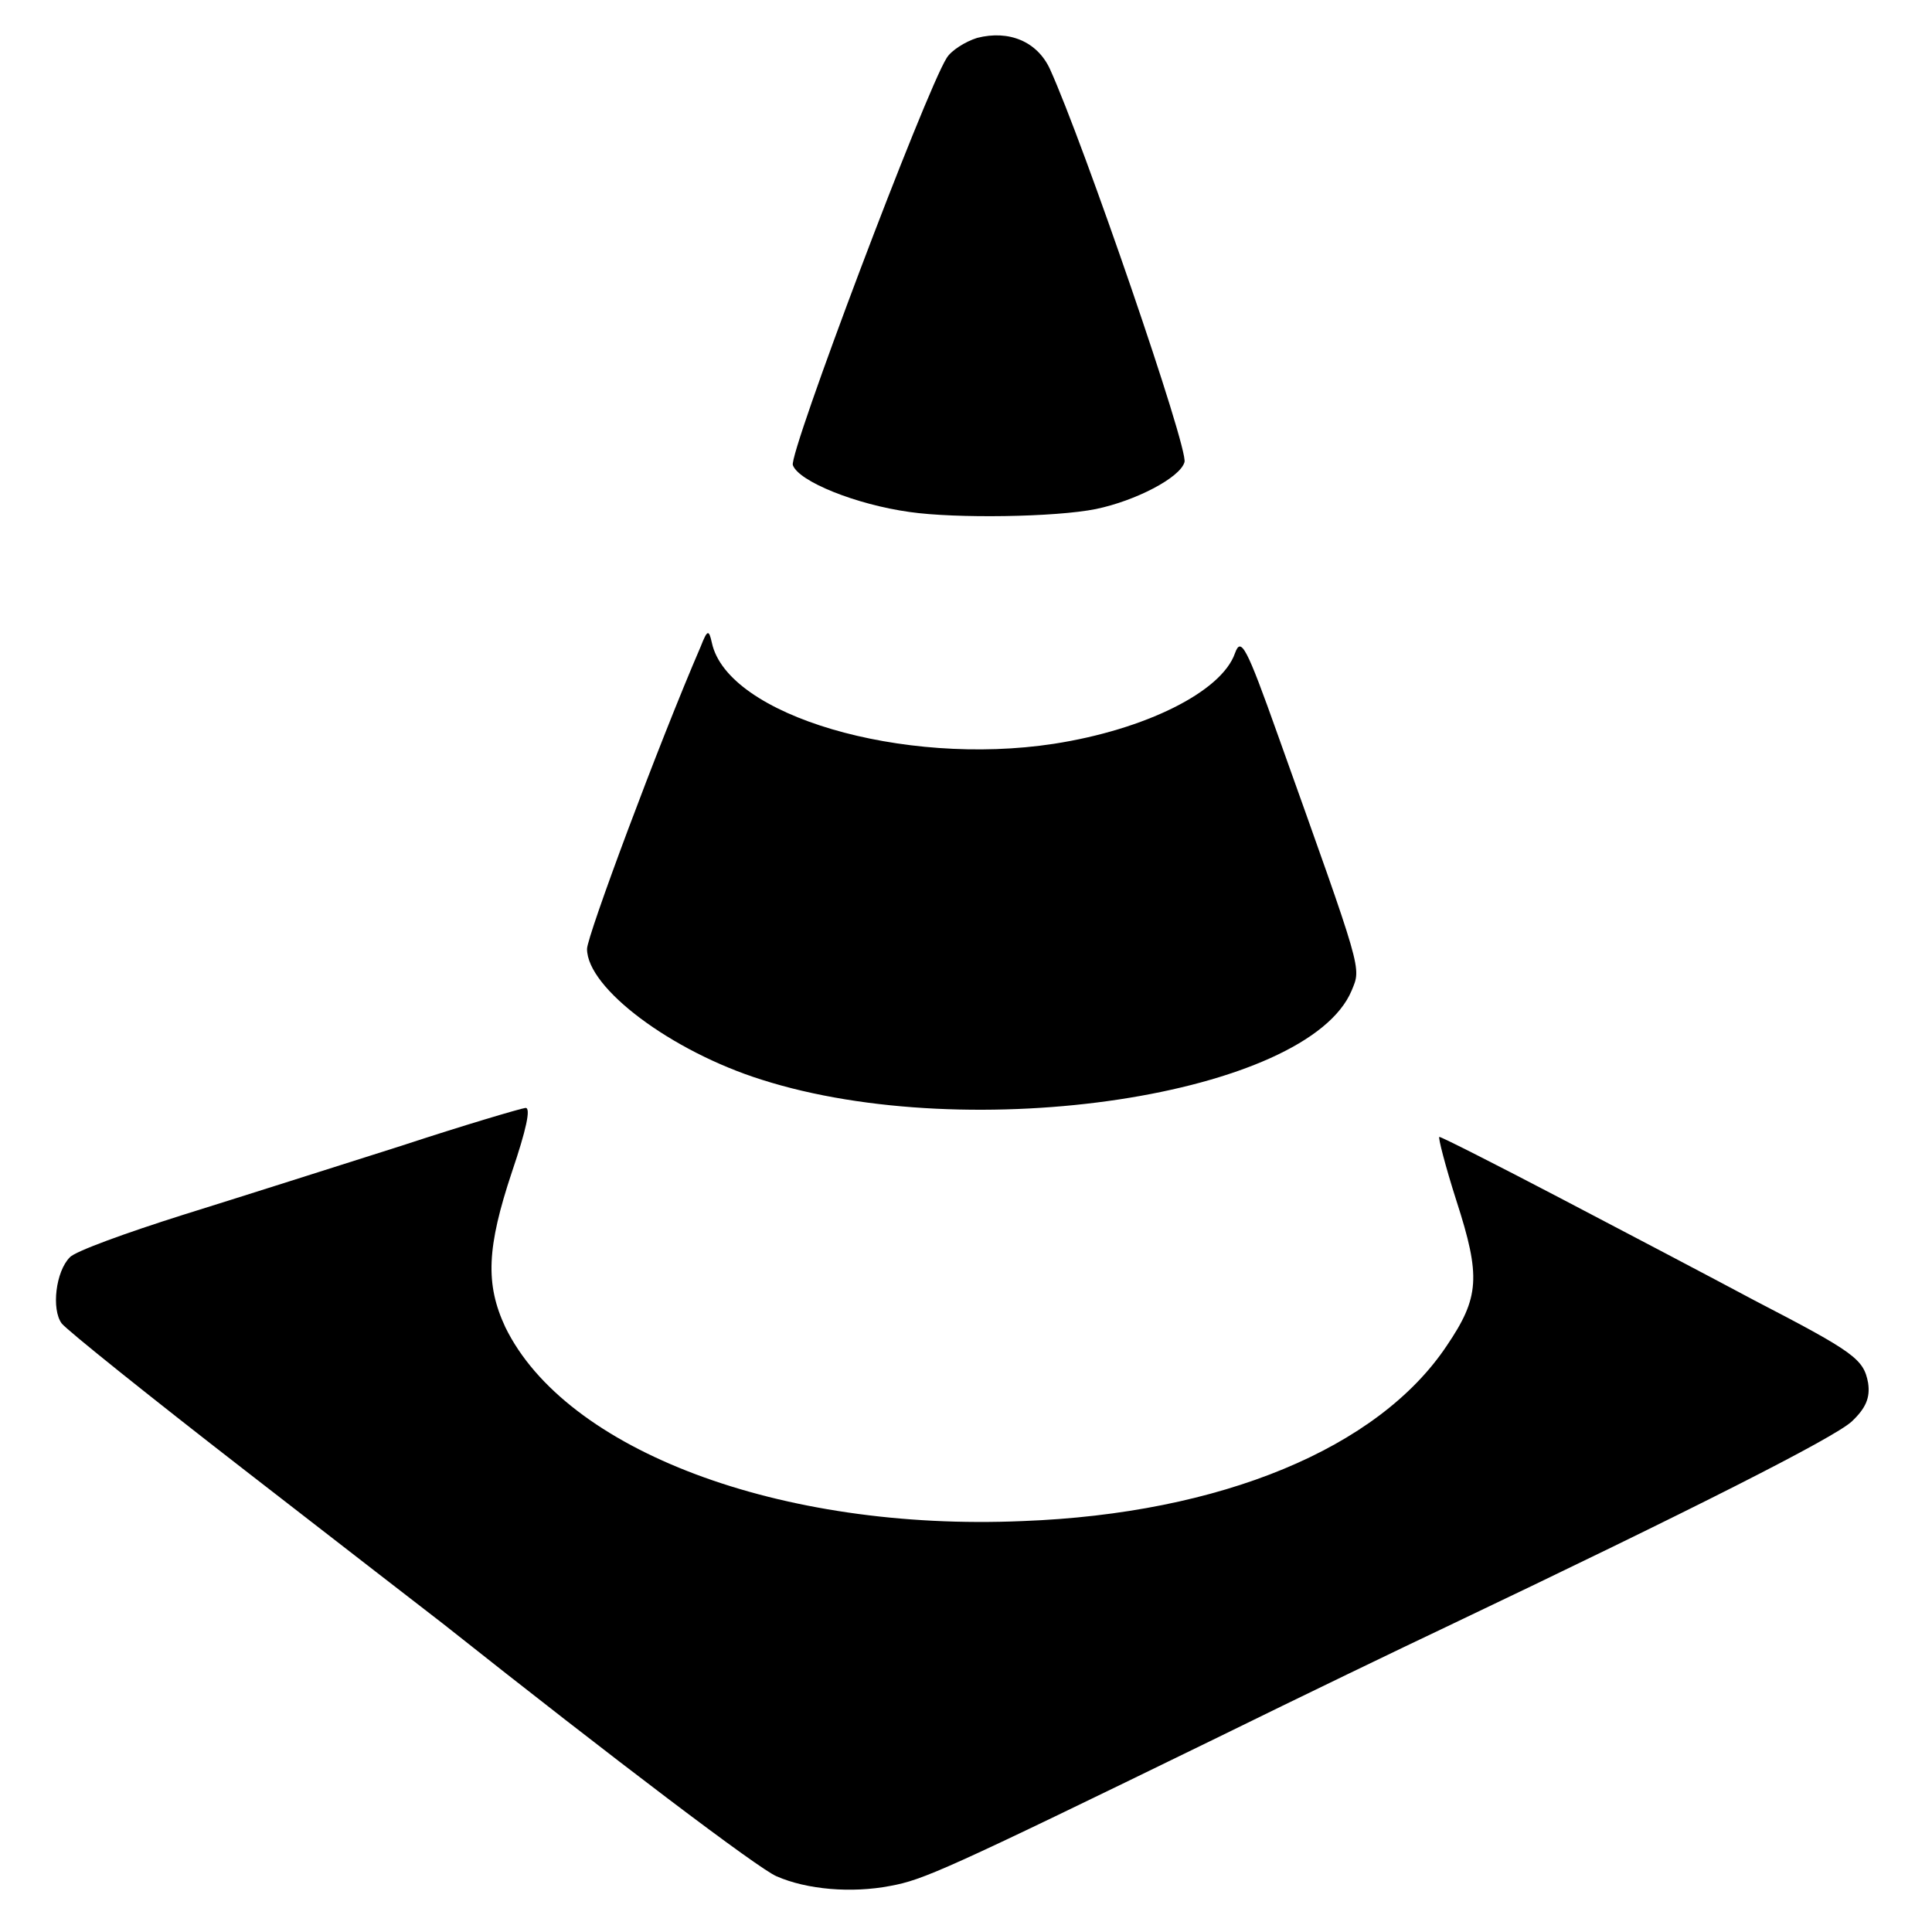
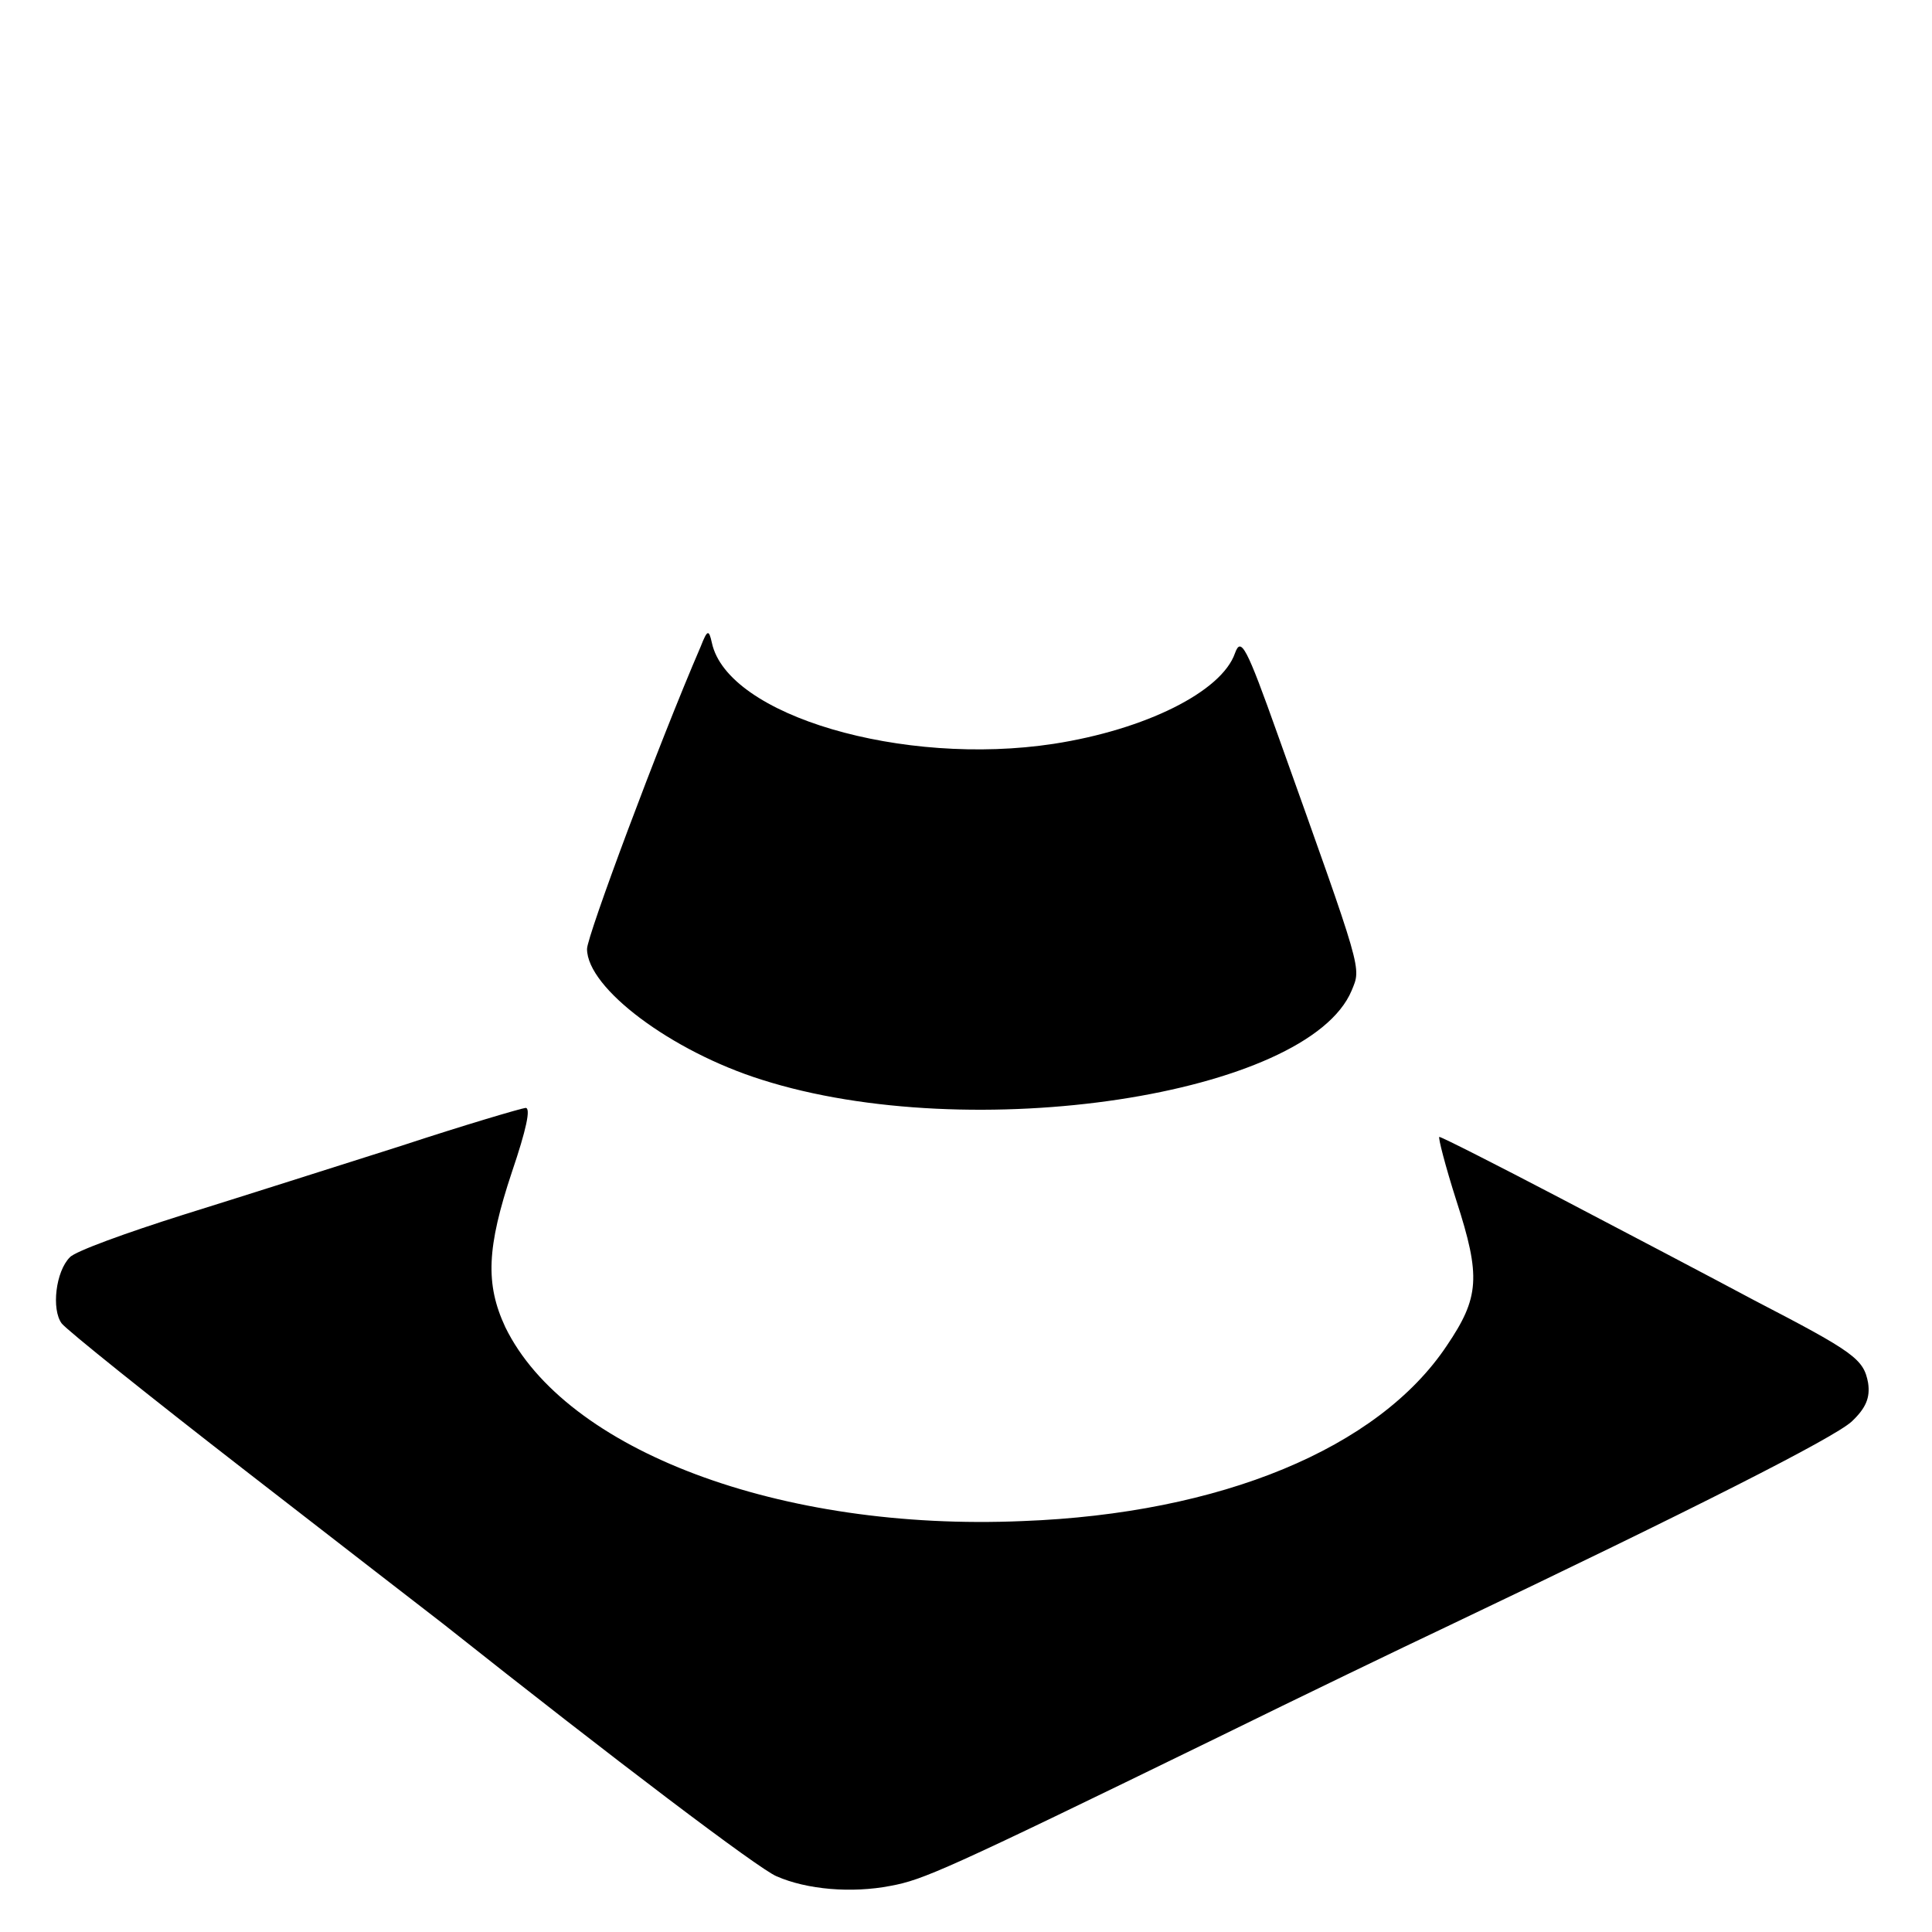
<svg xmlns="http://www.w3.org/2000/svg" version="1.0" width="260pt" height="260pt" viewBox="0 0 260 260" preserveAspectRatio="xMidYMid meet">
  <g transform="translate(0,260) scale(0.1,-0.1)" fill="#000000" stroke="none">
-     <path d="M1315 2549 c-16 -5 -35 -17 -41 -27 -29 -46 -213 -533 -207 -548 8 -22 85 -53 157 -63 62 -9 197 -7 251 4 53 11 113 42 119 63 6 17 -136 430 -181 529 -17 37 -55 53 -98 42z" />
    <path d="M943 1730 c-57 -132 -153 -390 -153 -407 0 -53 114 -138 235 -176 282 -90 735 -21 794 120 13 32 16 21 -99 343 -43 121 -50 133 -58 111 -18 -52 -121 -103 -244 -122 -203 -31 -439 38 -460 136 -4 18 -6 18 -15 -5z" />
    <path d="M540 1058 c-85 -27 -217 -69 -294 -93 -76 -24 -145 -49 -152 -57 -19 -19 -25 -70 -11 -89 7 -9 118 -98 247 -198 129 -100 249 -193 266 -206 232 -184 425 -330 449 -340 41 -18 101 -23 153 -13 44 8 74 21 437 198 116 57 255 124 310 150 338 161 523 255 547 277 19 18 25 32 22 52 -6 32 -18 41 -153 111 -58 31 -176 93 -262 138 -86 45 -159 82 -162 82 -2 0 8 -39 23 -86 33 -102 31 -130 -13 -195 -92 -138 -304 -226 -571 -236 -326 -14 -615 95 -696 261 -27 58 -25 107 9 209 19 56 26 87 18 86 -7 -1 -82 -23 -167 -51z" />
  </g>
</svg>